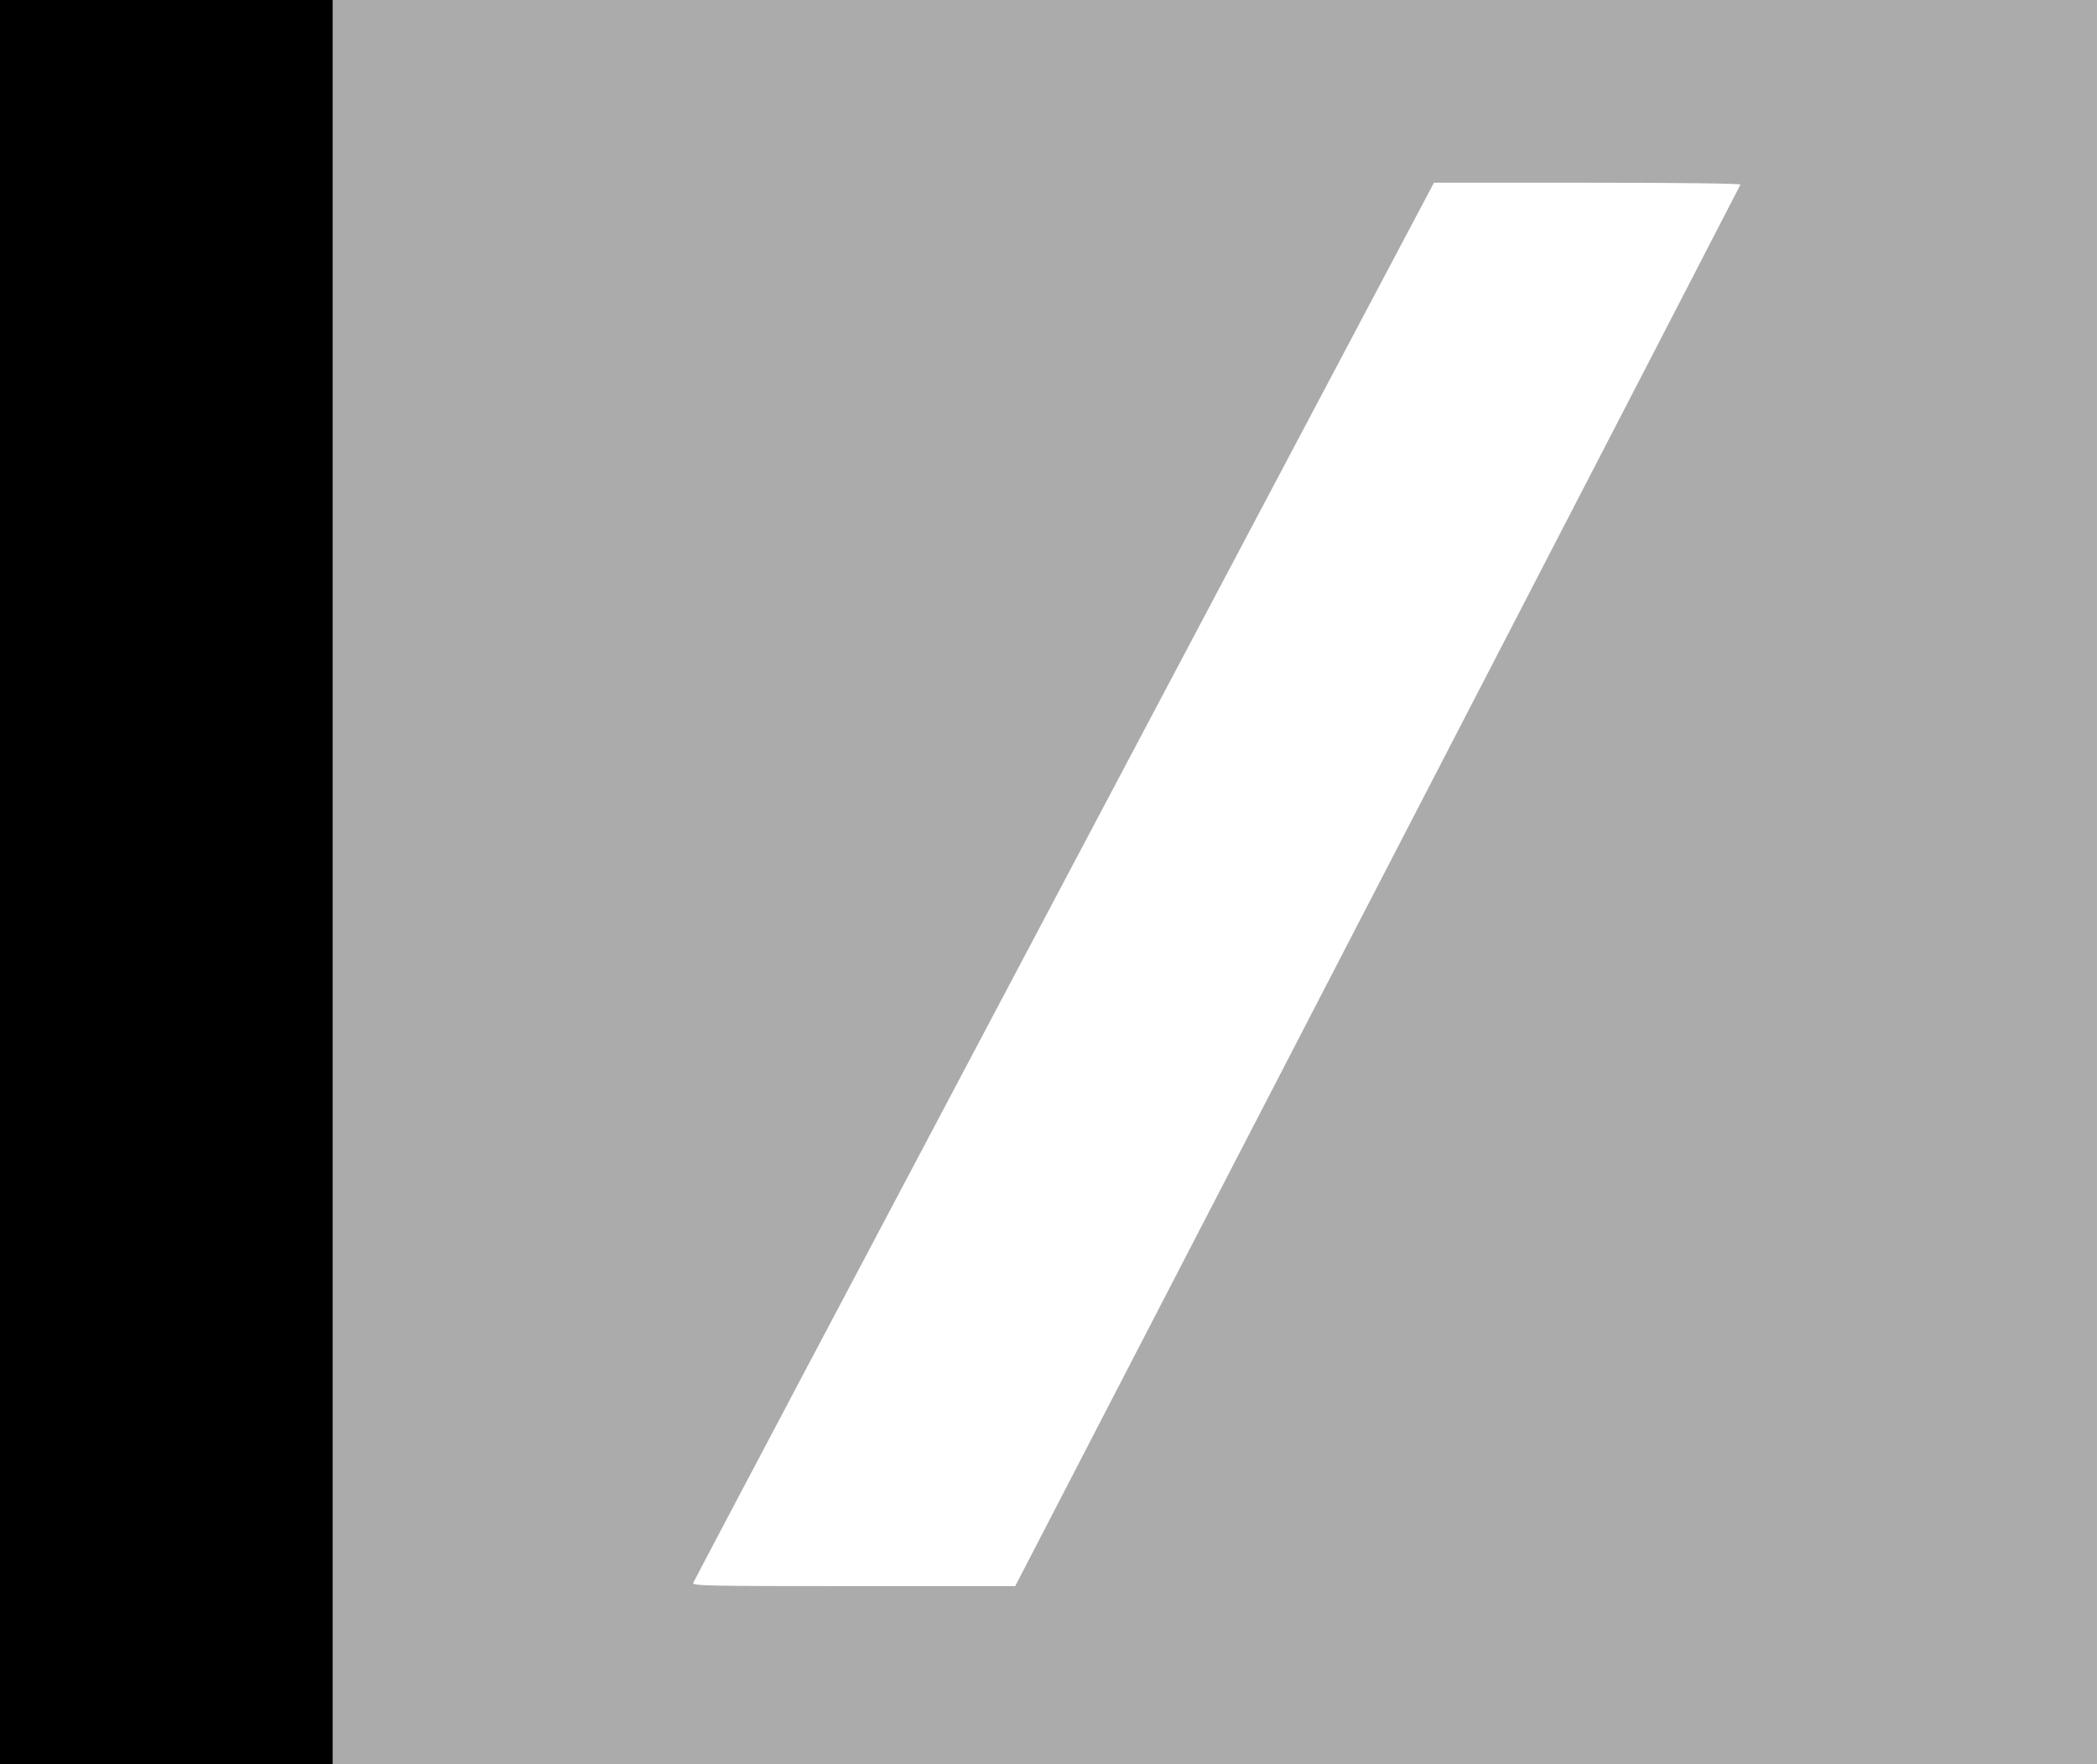
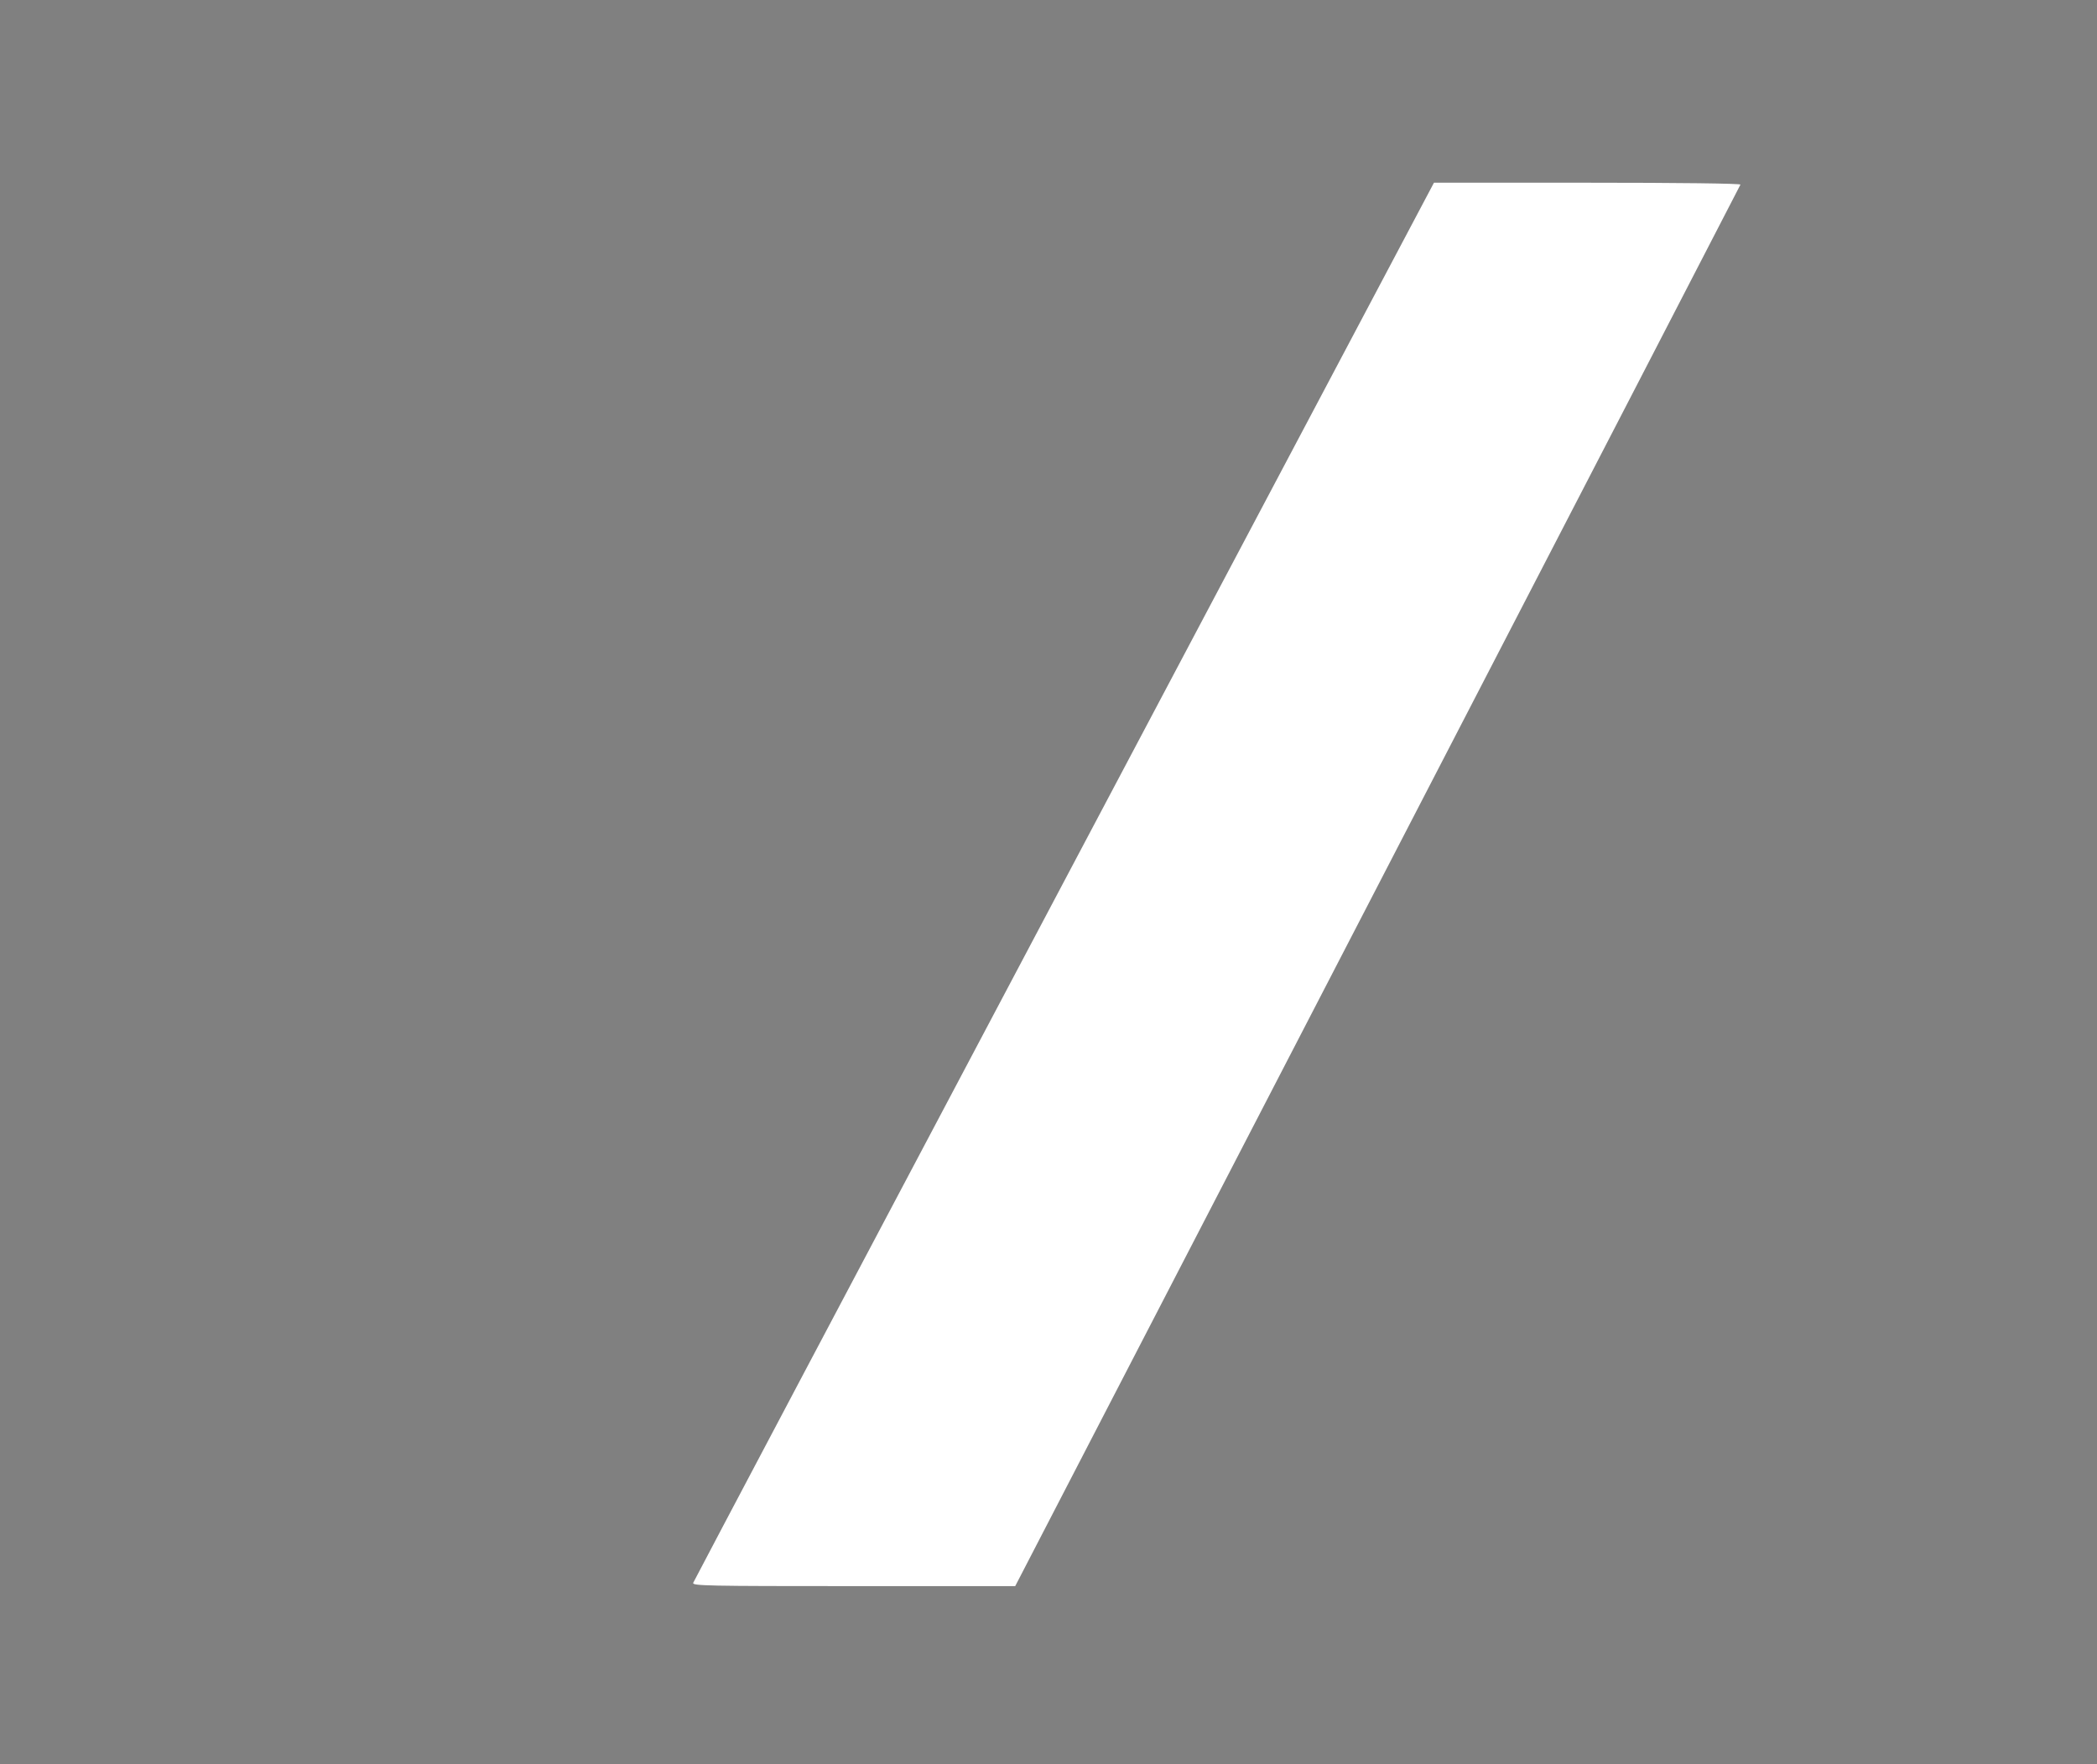
<svg xmlns="http://www.w3.org/2000/svg" xmlns:ns1="http://www.inkscape.org/namespaces/inkscape" xmlns:ns2="http://sodipodi.sourceforge.net/DTD/sodipodi-0.dtd" width="49.177mm" height="41.376mm" viewBox="0 0 49.177 41.376" version="1.1" id="svg3744" ns1:version="1.2 (dc2aedaf03, 2022-05-15)" ns2:docname="Слэш 2020.svg" xml:space="preserve">
  <rect x="0" y="0" width="49.177" height="41.376" fill="#808080" stroke="none" />
  <ns2:namedview id="namedview3746" pagecolor="#ffffff" bordercolor="#666666" borderopacity="1.0" ns1:showpageshadow="2" ns1:pageopacity="0.0" ns1:pagecheckerboard="0" ns1:deskcolor="#d1d1d1" ns1:document-units="mm" showgrid="false" ns1:zoom="1.9243805" ns1:cx="23.643973" ns1:cy="108.08673" ns1:window-width="1920" ns1:window-height="1017" ns1:window-x="-8" ns1:window-y="-8" ns1:window-maximized="1" ns1:current-layer="layer1" />
  <defs id="defs3741" />
  <g ns1:label="Слой 1" ns1:groupmode="layer" id="layer1">
-     <rect style="fill:#000000;fill-opacity:1;stroke-width:0.785;stroke-linecap:round;stroke-miterlimit:10;paint-order:markers stroke fill" id="rect184-2-6-1-6-2" width="7.829" height="41.376" x="-1.4210855e-14" y="0" />
-     <rect style="fill:#ababab;fill-opacity:1;stroke-width:1.804;stroke-linecap:round;stroke-miterlimit:10;paint-order:markers stroke fill" id="rect184-9-9-5-1" width="41.376" height="41.376" x="7.801" y="0" />
    <path style="fill:#ffffff;fill-opacity:1;stroke-width:0.319;stroke-linecap:round;stroke-miterlimit:10;paint-order:markers stroke fill" d="m 61.344,140.073 c 0.062,-0.161 14.836,-28.105 32.833,-62.098 l 32.721,-61.806 h 13.592 c 8.108,0 13.567,0.068 13.531,0.168 -0.034,0.092 -14.488,28.036 -32.121,62.097 L 89.841,140.363 75.537,140.363 c -12.997,9.2e-4 -14.294,-0.026 -14.192,-0.291 z" id="path104285" transform="scale(0.265)" />
  </g>
</svg>